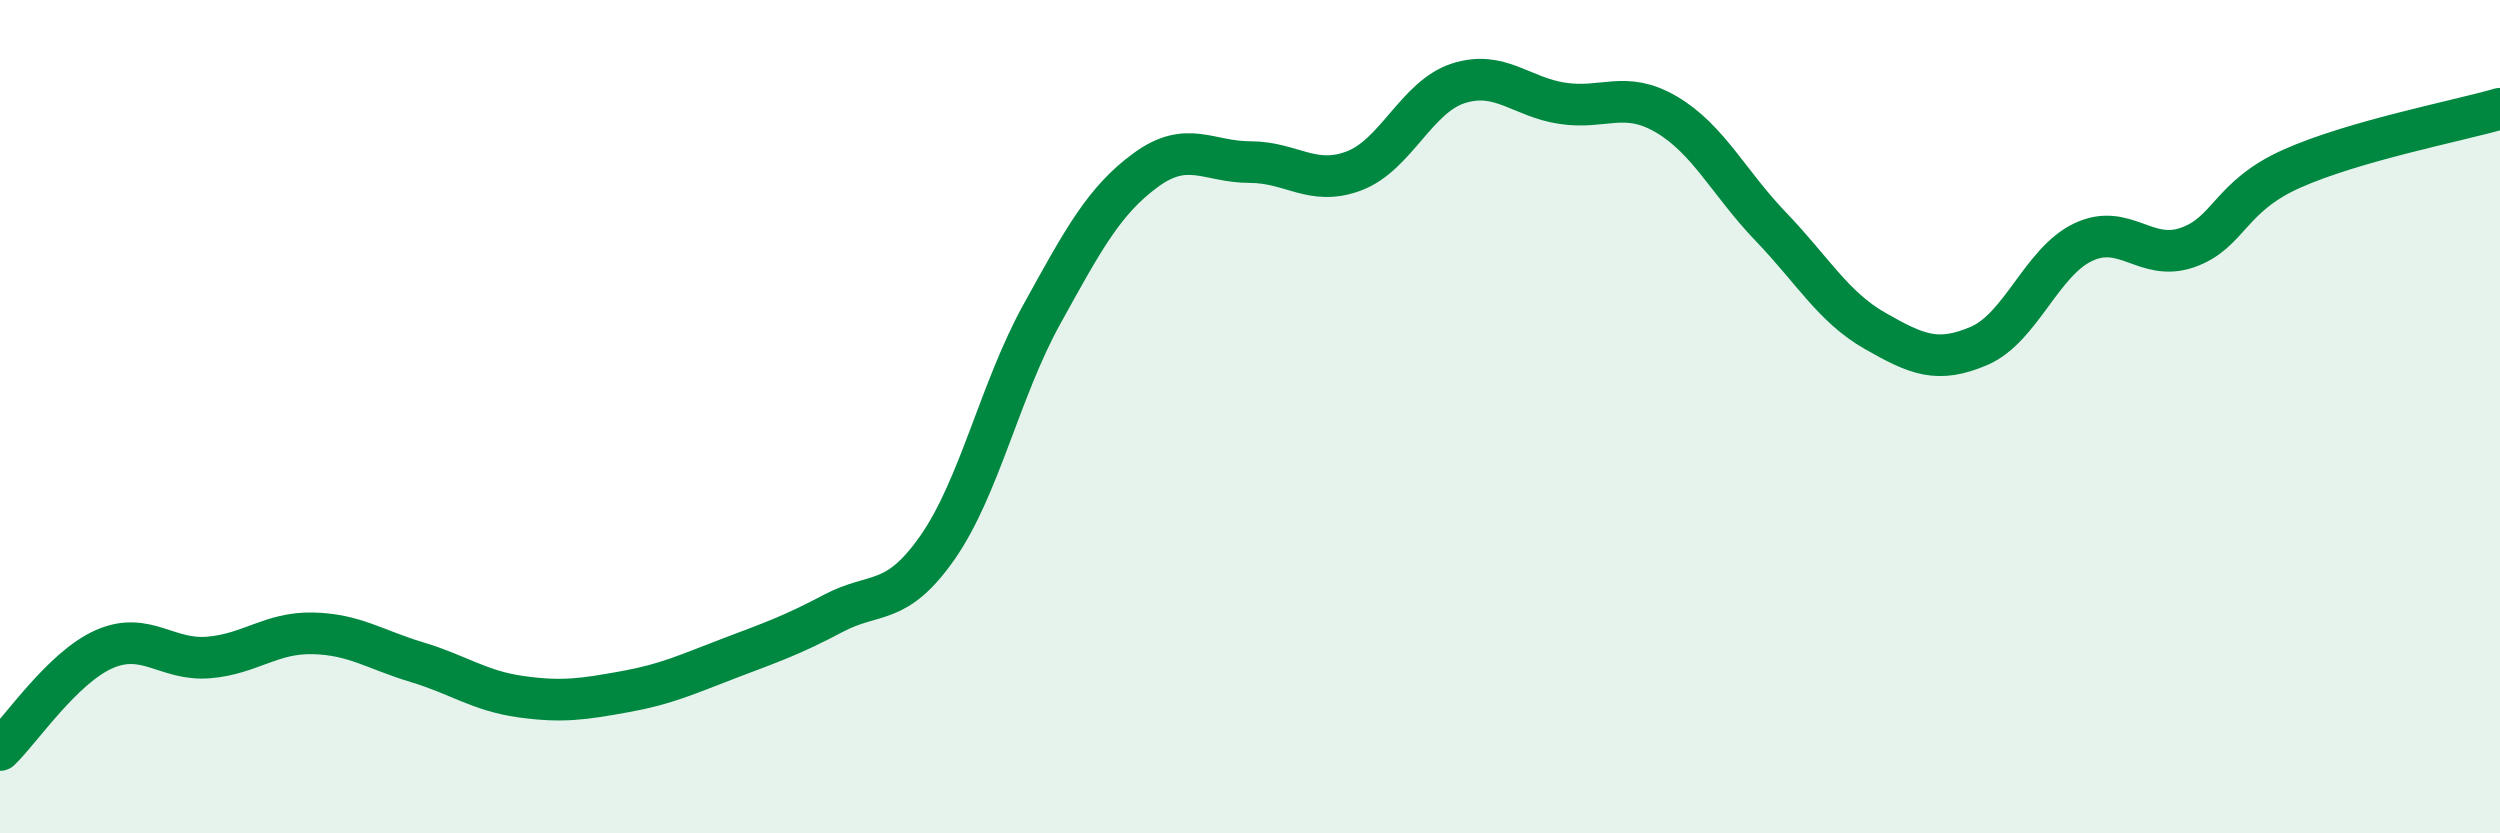
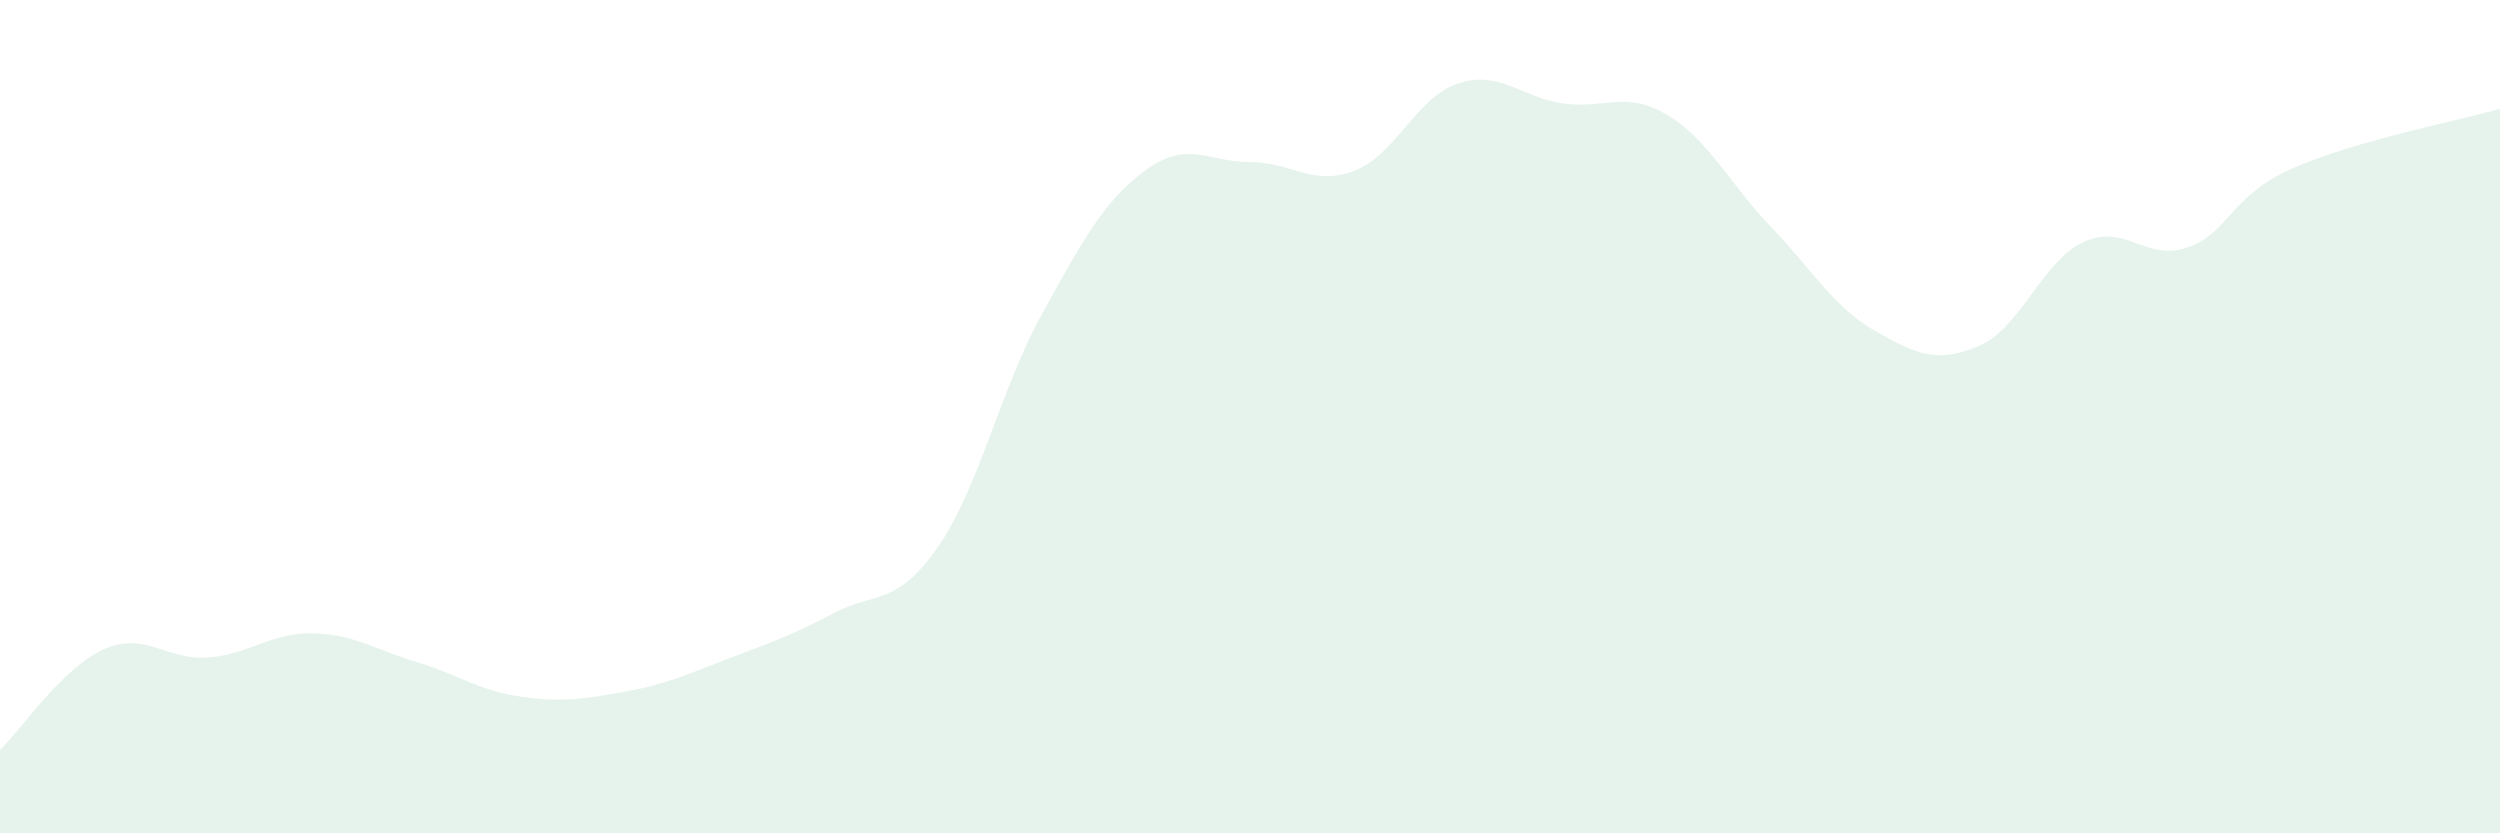
<svg xmlns="http://www.w3.org/2000/svg" width="60" height="20" viewBox="0 0 60 20">
  <path d="M 0,18 C 0.5,17.52 1.5,16.02 2.5,15.58 C 3.5,15.14 4,15.86 5,15.78 C 6,15.7 6.5,15.18 7.5,15.2 C 8.5,15.22 9,15.59 10,15.89 C 11,16.19 11.5,16.58 12.5,16.72 C 13.5,16.86 14,16.78 15,16.6 C 16,16.42 16.5,16.18 17.5,15.8 C 18.5,15.42 19,15.25 20,14.72 C 21,14.19 21.5,14.57 22.5,13.14 C 23.5,11.71 24,9.36 25,7.55 C 26,5.74 26.5,4.81 27.5,4.08 C 28.5,3.35 29,3.89 30,3.89 C 31,3.89 31.5,4.48 32.5,4.1 C 33.5,3.72 34,2.32 35,2 C 36,1.68 36.5,2.33 37.5,2.48 C 38.5,2.63 39,2.16 40,2.75 C 41,3.34 41.5,4.4 42.5,5.44 C 43.5,6.48 44,7.37 45,7.94 C 46,8.51 46.5,8.73 47.5,8.3 C 48.5,7.87 49,6.28 50,5.81 C 51,5.34 51.5,6.29 52.5,5.94 C 53.5,5.59 53.5,4.72 55,4.05 C 56.5,3.38 59,2.9 60,2.61L60 20L0 20Z" fill="#008740" opacity="0.1" stroke-linecap="round" stroke-linejoin="round" />
-   <path d="M 0,18 C 0.5,17.52 1.5,16.02 2.5,15.58 C 3.5,15.14 4,15.86 5,15.78 C 6,15.7 6.5,15.18 7.5,15.2 C 8.5,15.22 9,15.59 10,15.89 C 11,16.19 11.5,16.58 12.5,16.72 C 13.5,16.86 14,16.78 15,16.6 C 16,16.42 16.5,16.18 17.5,15.8 C 18.5,15.42 19,15.25 20,14.72 C 21,14.19 21.5,14.57 22.5,13.14 C 23.5,11.71 24,9.36 25,7.55 C 26,5.74 26.5,4.81 27.5,4.08 C 28.5,3.35 29,3.89 30,3.89 C 31,3.89 31.5,4.48 32.5,4.1 C 33.5,3.72 34,2.32 35,2 C 36,1.68 36.5,2.33 37.5,2.48 C 38.5,2.63 39,2.16 40,2.75 C 41,3.34 41.5,4.4 42.5,5.44 C 43.5,6.48 44,7.37 45,7.94 C 46,8.51 46.5,8.73 47.5,8.3 C 48.5,7.87 49,6.28 50,5.81 C 51,5.34 51.5,6.29 52.5,5.94 C 53.5,5.59 53.5,4.72 55,4.05 C 56.5,3.38 59,2.9 60,2.61" stroke="#008740" stroke-width="1" fill="none" stroke-linecap="round" stroke-linejoin="round" />
</svg>